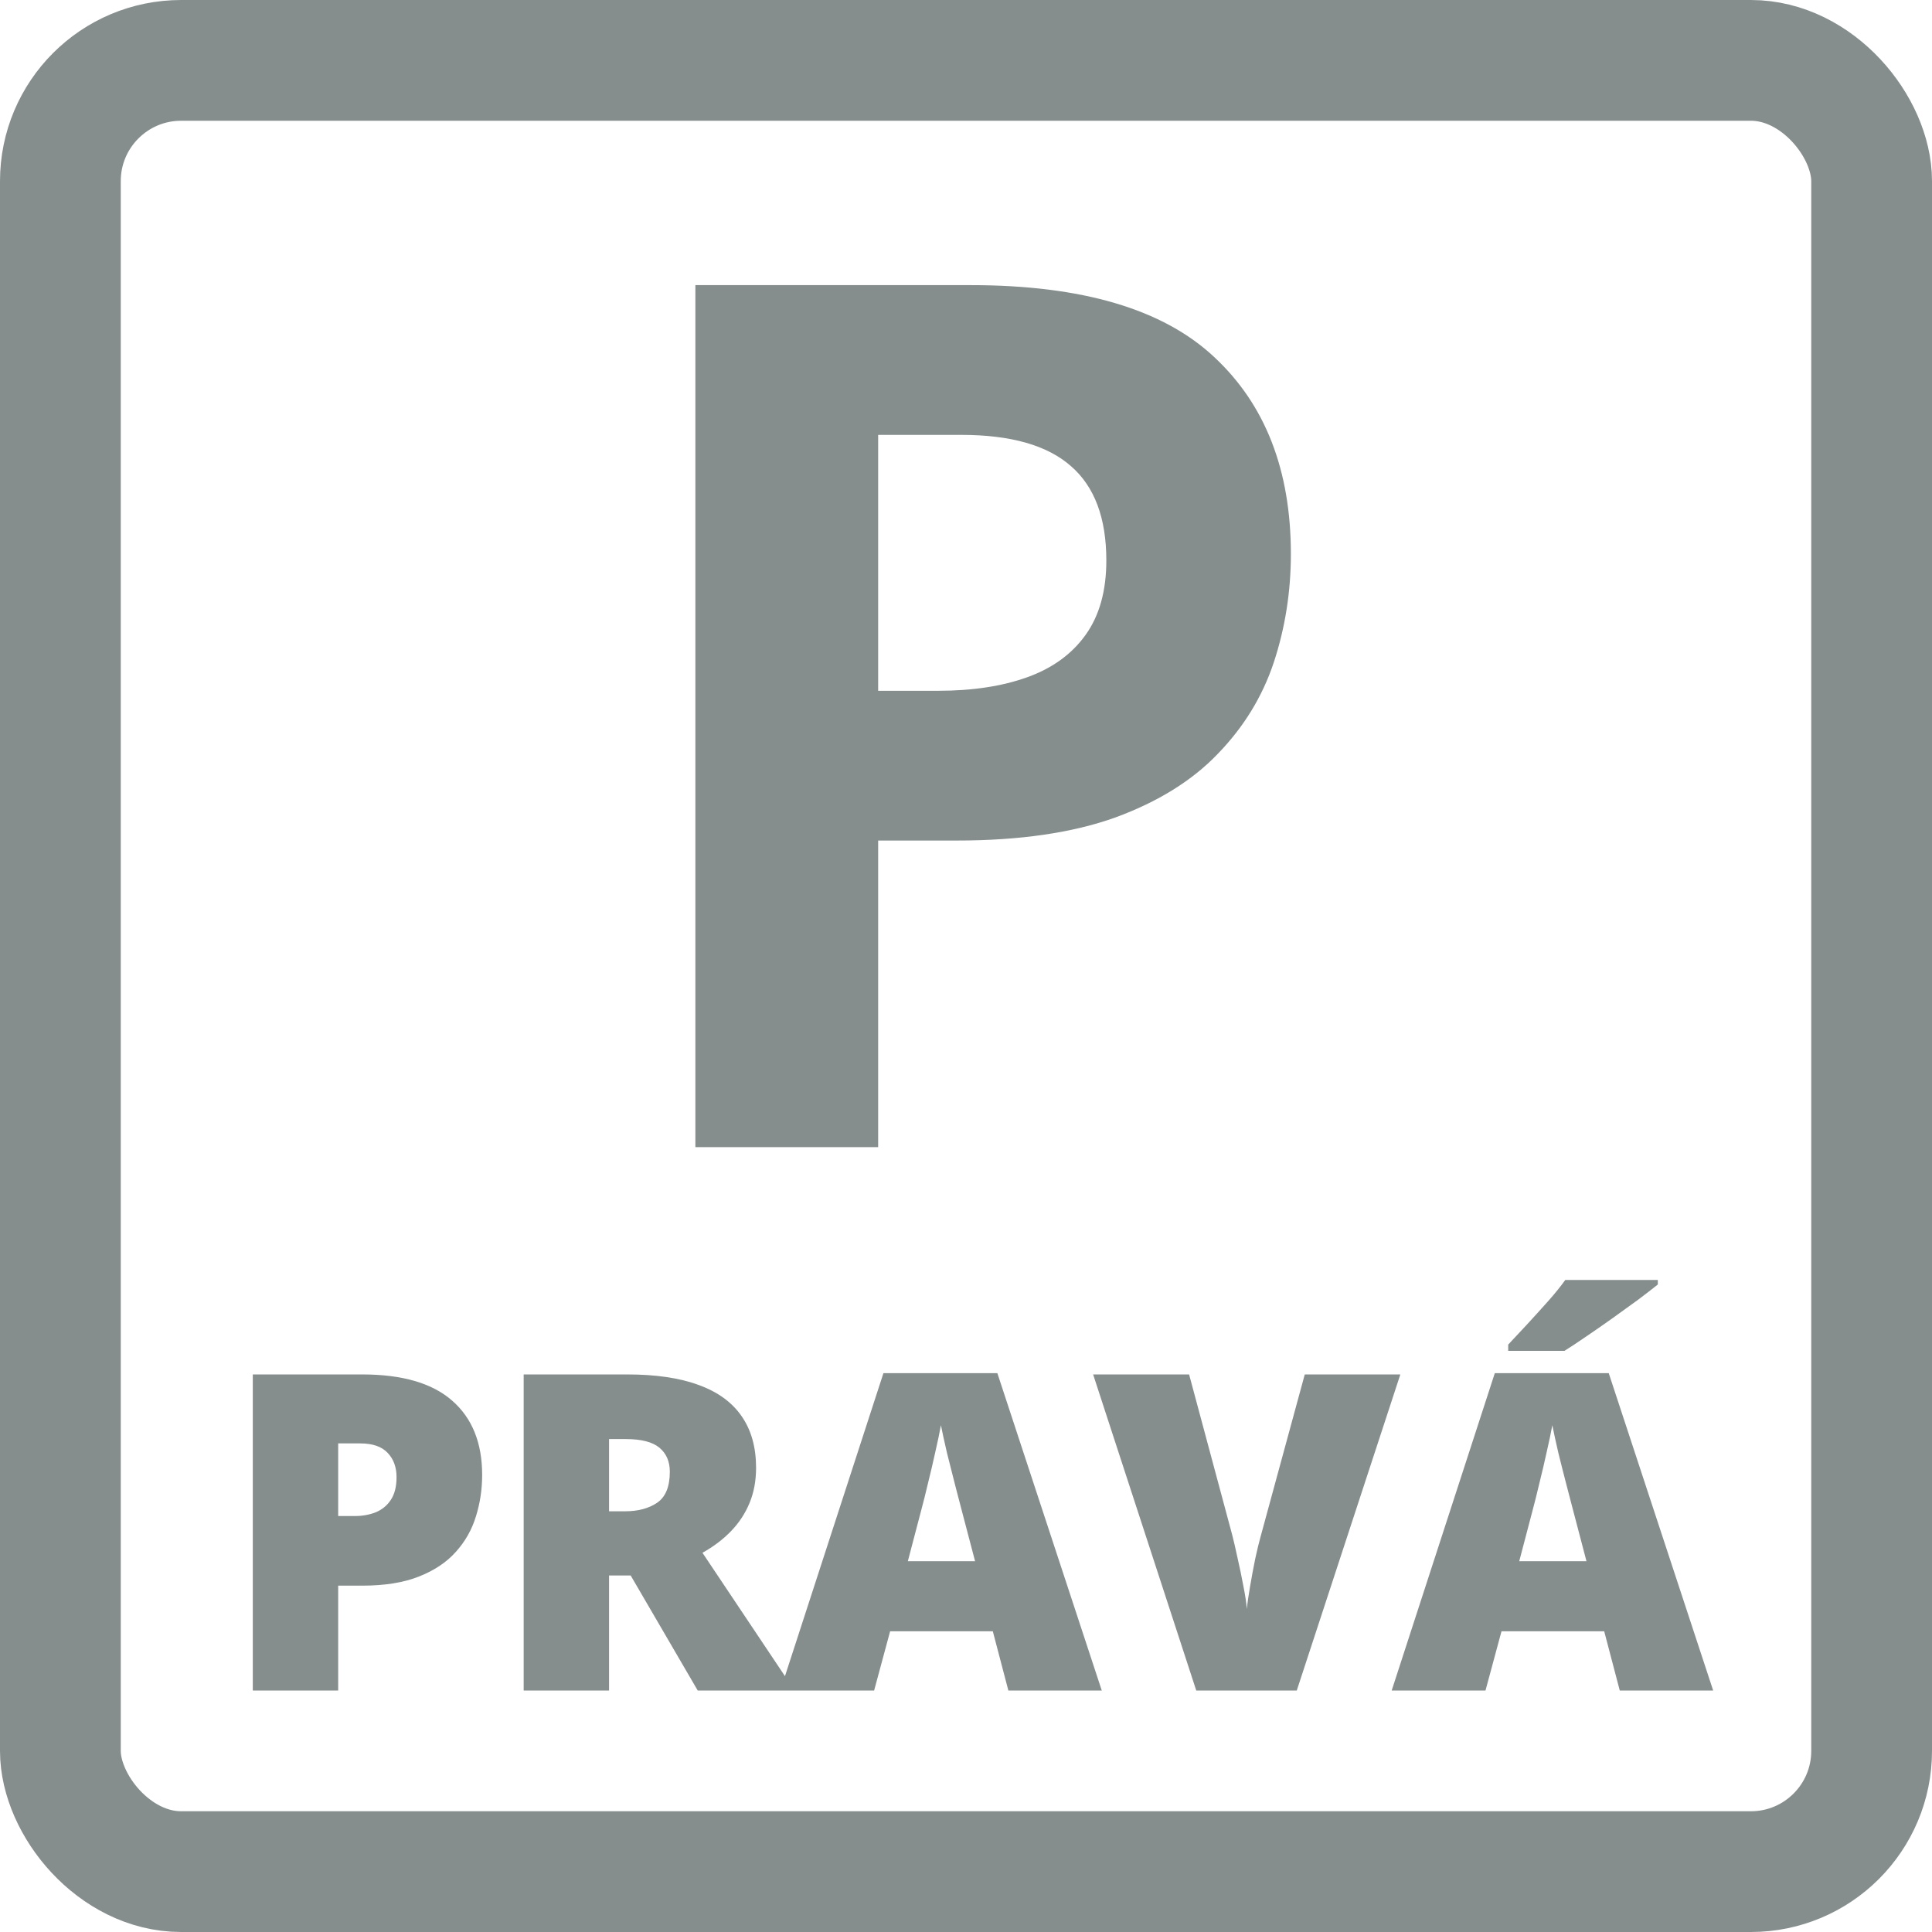
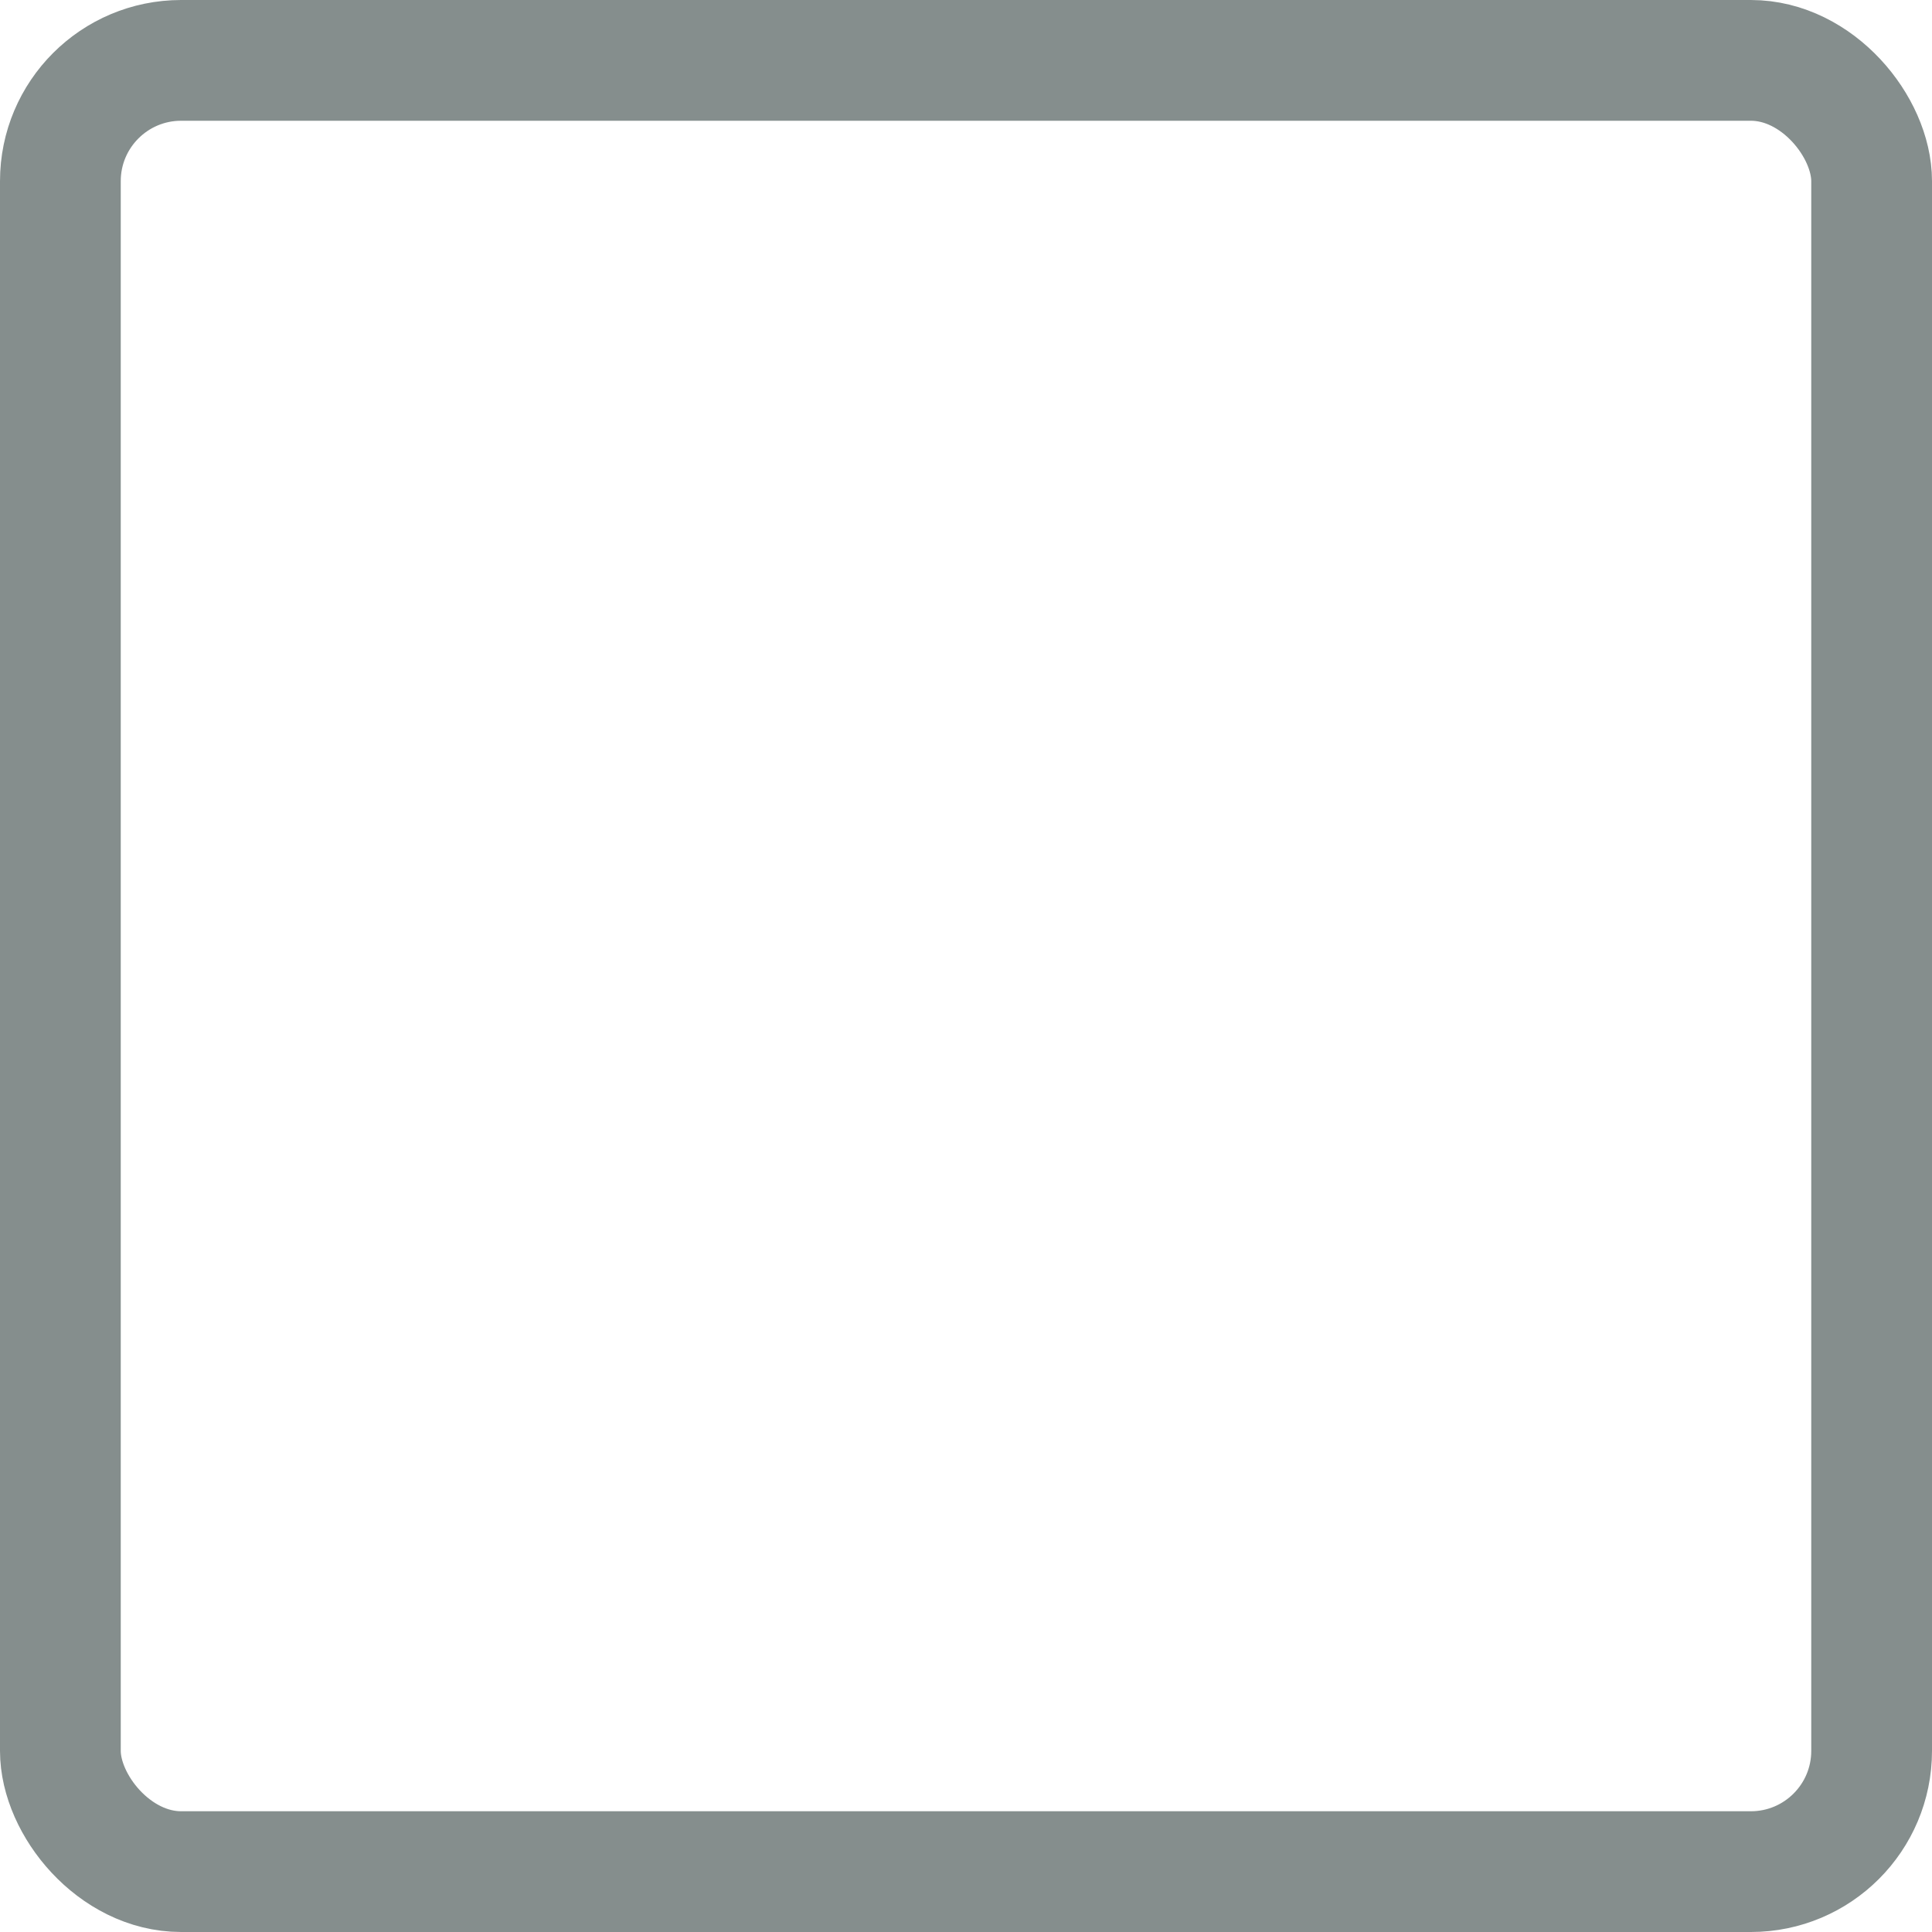
<svg xmlns="http://www.w3.org/2000/svg" width="96" height="96" viewBox="0 0 96 96" fill="none">
  <g clip-path="url(#clip0_2489_10946)">
-     <path d="M48.234 14.168C53.762 14.168 57.795 15.359 60.334 17.742C62.873 20.105 64.143 23.367 64.143 27.527C64.143 29.402 63.859 31.199 63.293 32.918C62.727 34.617 61.799 36.131 60.51 37.459C59.24 38.787 57.541 39.842 55.412 40.623C53.283 41.385 50.656 41.766 47.531 41.766H43.635V57H34.553V14.168H48.234ZM47.766 21.609H43.635V34.324H46.623C48.322 34.324 49.797 34.1 51.047 33.65C52.297 33.201 53.264 32.498 53.947 31.541C54.631 30.584 54.973 29.354 54.973 27.85C54.973 25.74 54.387 24.178 53.215 23.162C52.043 22.127 50.227 21.609 47.766 21.609Z" fill="#858E8D" />
-     <path d="M17.996 68.295C19.987 68.295 21.477 68.728 22.465 69.595C23.46 70.461 23.958 71.693 23.958 73.29C23.958 74.006 23.854 74.694 23.647 75.353C23.446 76.011 23.113 76.599 22.648 77.114C22.189 77.63 21.577 78.038 20.811 78.339C20.052 78.64 19.113 78.79 17.996 78.79H16.804V84H12.561V68.295H17.996ZM17.899 71.722H16.804V75.331H17.642C18.007 75.331 18.347 75.27 18.662 75.148C18.977 75.019 19.228 74.815 19.414 74.536C19.608 74.25 19.704 73.87 19.704 73.397C19.704 72.903 19.557 72.502 19.264 72.194C18.97 71.879 18.515 71.722 17.899 71.722ZM31.167 68.295C32.592 68.295 33.777 68.47 34.722 68.821C35.667 69.165 36.377 69.681 36.849 70.368C37.329 71.056 37.569 71.912 37.569 72.936C37.569 73.573 37.462 74.153 37.247 74.676C37.032 75.199 36.724 75.668 36.323 76.083C35.929 76.491 35.456 76.849 34.905 77.157L39.481 84H34.669L31.338 78.285H30.264V84H26.021V68.295H31.167ZM31.102 71.507H30.264V75.095H31.059C31.711 75.095 32.244 74.951 32.66 74.665C33.075 74.379 33.283 73.867 33.283 73.129C33.283 72.62 33.111 72.223 32.767 71.936C32.423 71.65 31.868 71.507 31.102 71.507ZM50.105 84L49.332 81.057H44.23L43.435 84H38.773L43.897 68.231H49.558L54.746 84H50.105ZM48.451 77.576L47.774 74.998C47.703 74.719 47.599 74.321 47.463 73.806C47.327 73.283 47.191 72.746 47.055 72.194C46.926 71.636 46.825 71.177 46.754 70.819C46.69 71.177 46.596 71.621 46.475 72.151C46.36 72.674 46.238 73.193 46.109 73.709C45.988 74.225 45.88 74.654 45.787 74.998L45.11 77.576H48.451ZM69.582 68.295L64.436 84H59.441L54.317 68.295H59.086L61.224 76.255C61.303 76.556 61.392 76.942 61.493 77.415C61.6 77.88 61.697 78.346 61.783 78.811C61.876 79.277 61.933 79.657 61.955 79.95C61.983 79.657 62.037 79.281 62.116 78.822C62.194 78.364 62.28 77.906 62.373 77.447C62.474 76.982 62.567 76.599 62.653 76.298L64.833 68.295H69.582ZM80.485 84L79.712 81.057H74.609L73.814 84H69.152L74.276 68.231H79.937L85.126 84H80.485ZM78.831 77.576L78.154 74.998C78.083 74.719 77.979 74.321 77.843 73.806C77.707 73.283 77.57 72.746 77.434 72.194C77.305 71.636 77.205 71.177 77.134 70.819C77.069 71.177 76.976 71.621 76.854 72.151C76.74 72.674 76.618 73.193 76.489 73.709C76.367 74.225 76.26 74.654 76.167 74.998L75.49 77.576H78.831ZM82.376 63.601V63.826C82.118 64.034 81.789 64.288 81.388 64.589C80.987 64.882 80.56 65.19 80.109 65.513C79.665 65.828 79.232 66.129 78.809 66.415C78.394 66.701 78.036 66.938 77.735 67.124H74.942V66.812C75.193 66.54 75.494 66.218 75.845 65.846C76.195 65.466 76.546 65.079 76.897 64.686C77.248 64.292 77.542 63.93 77.778 63.601H82.376Z" fill="#858E8D" />
    <rect x="3" y="3" width="90" height="90" rx="6" stroke="#858E8D" stroke-width="6" stroke-linejoin="round" />
  </g>
  <defs>
    <clipPath id="clip0_2489_10946">
      <rect width="96" height="96" fill="white" />
    </clipPath>
  </defs>
</svg>